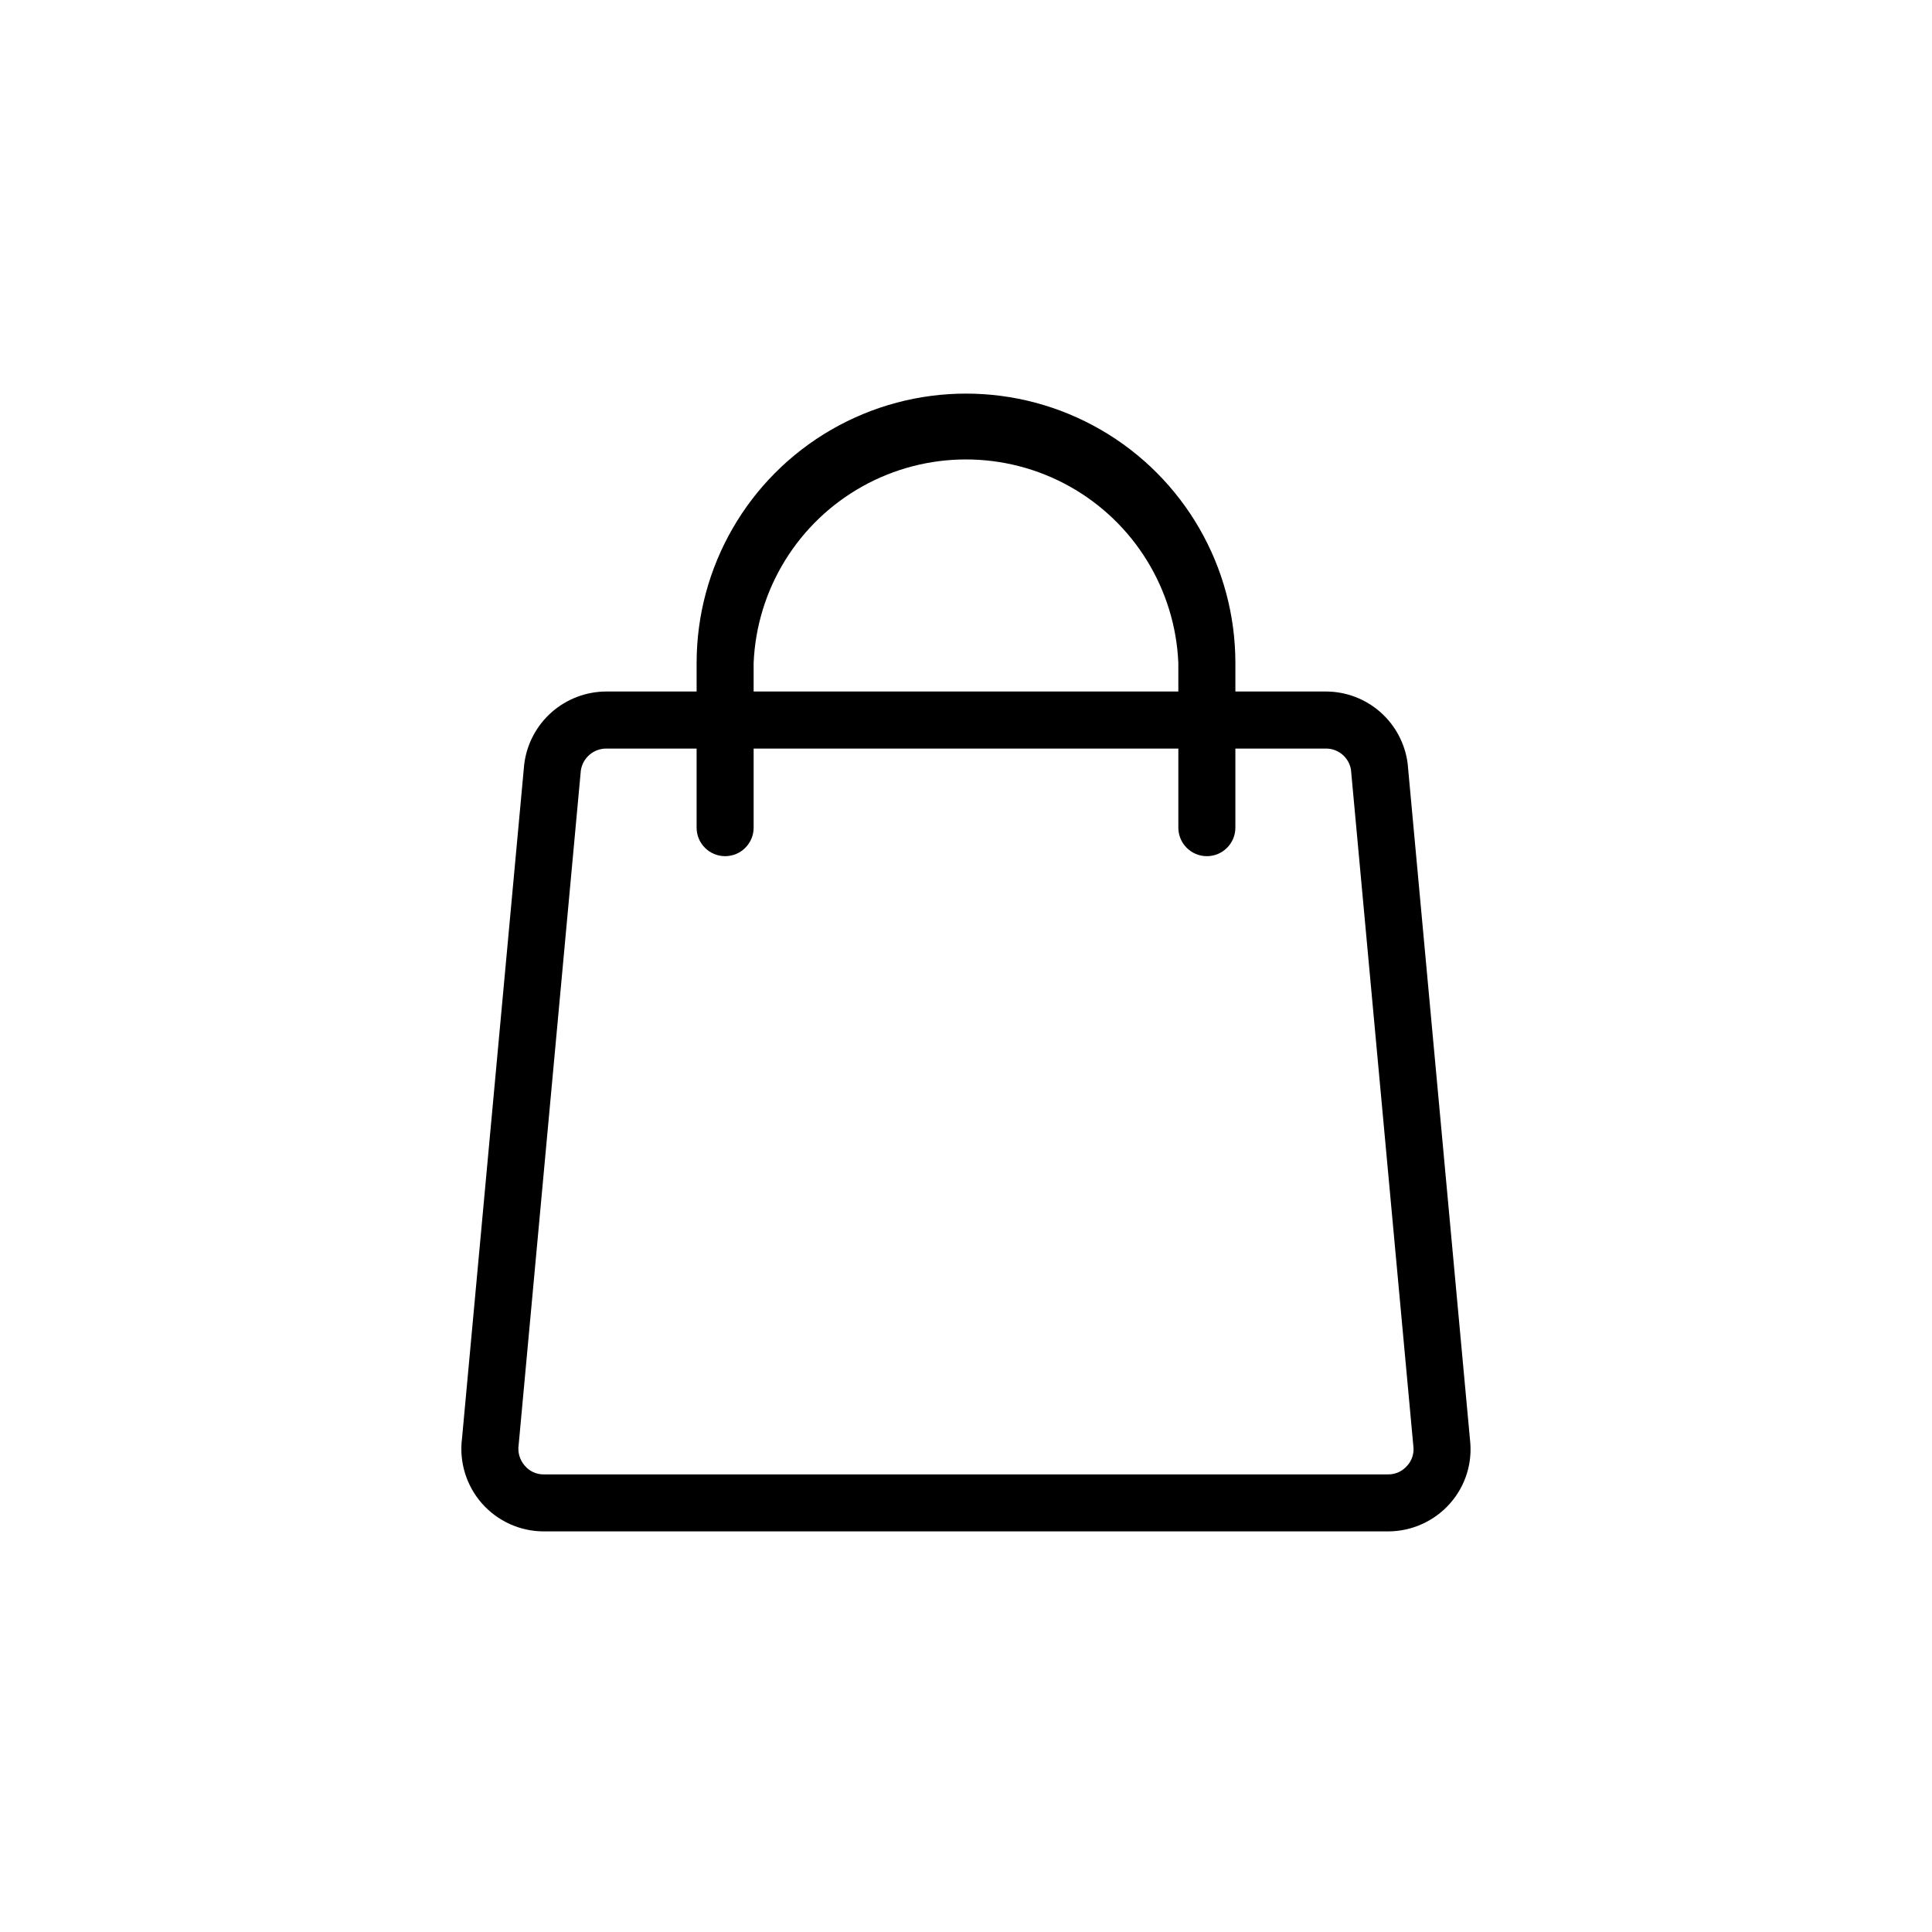
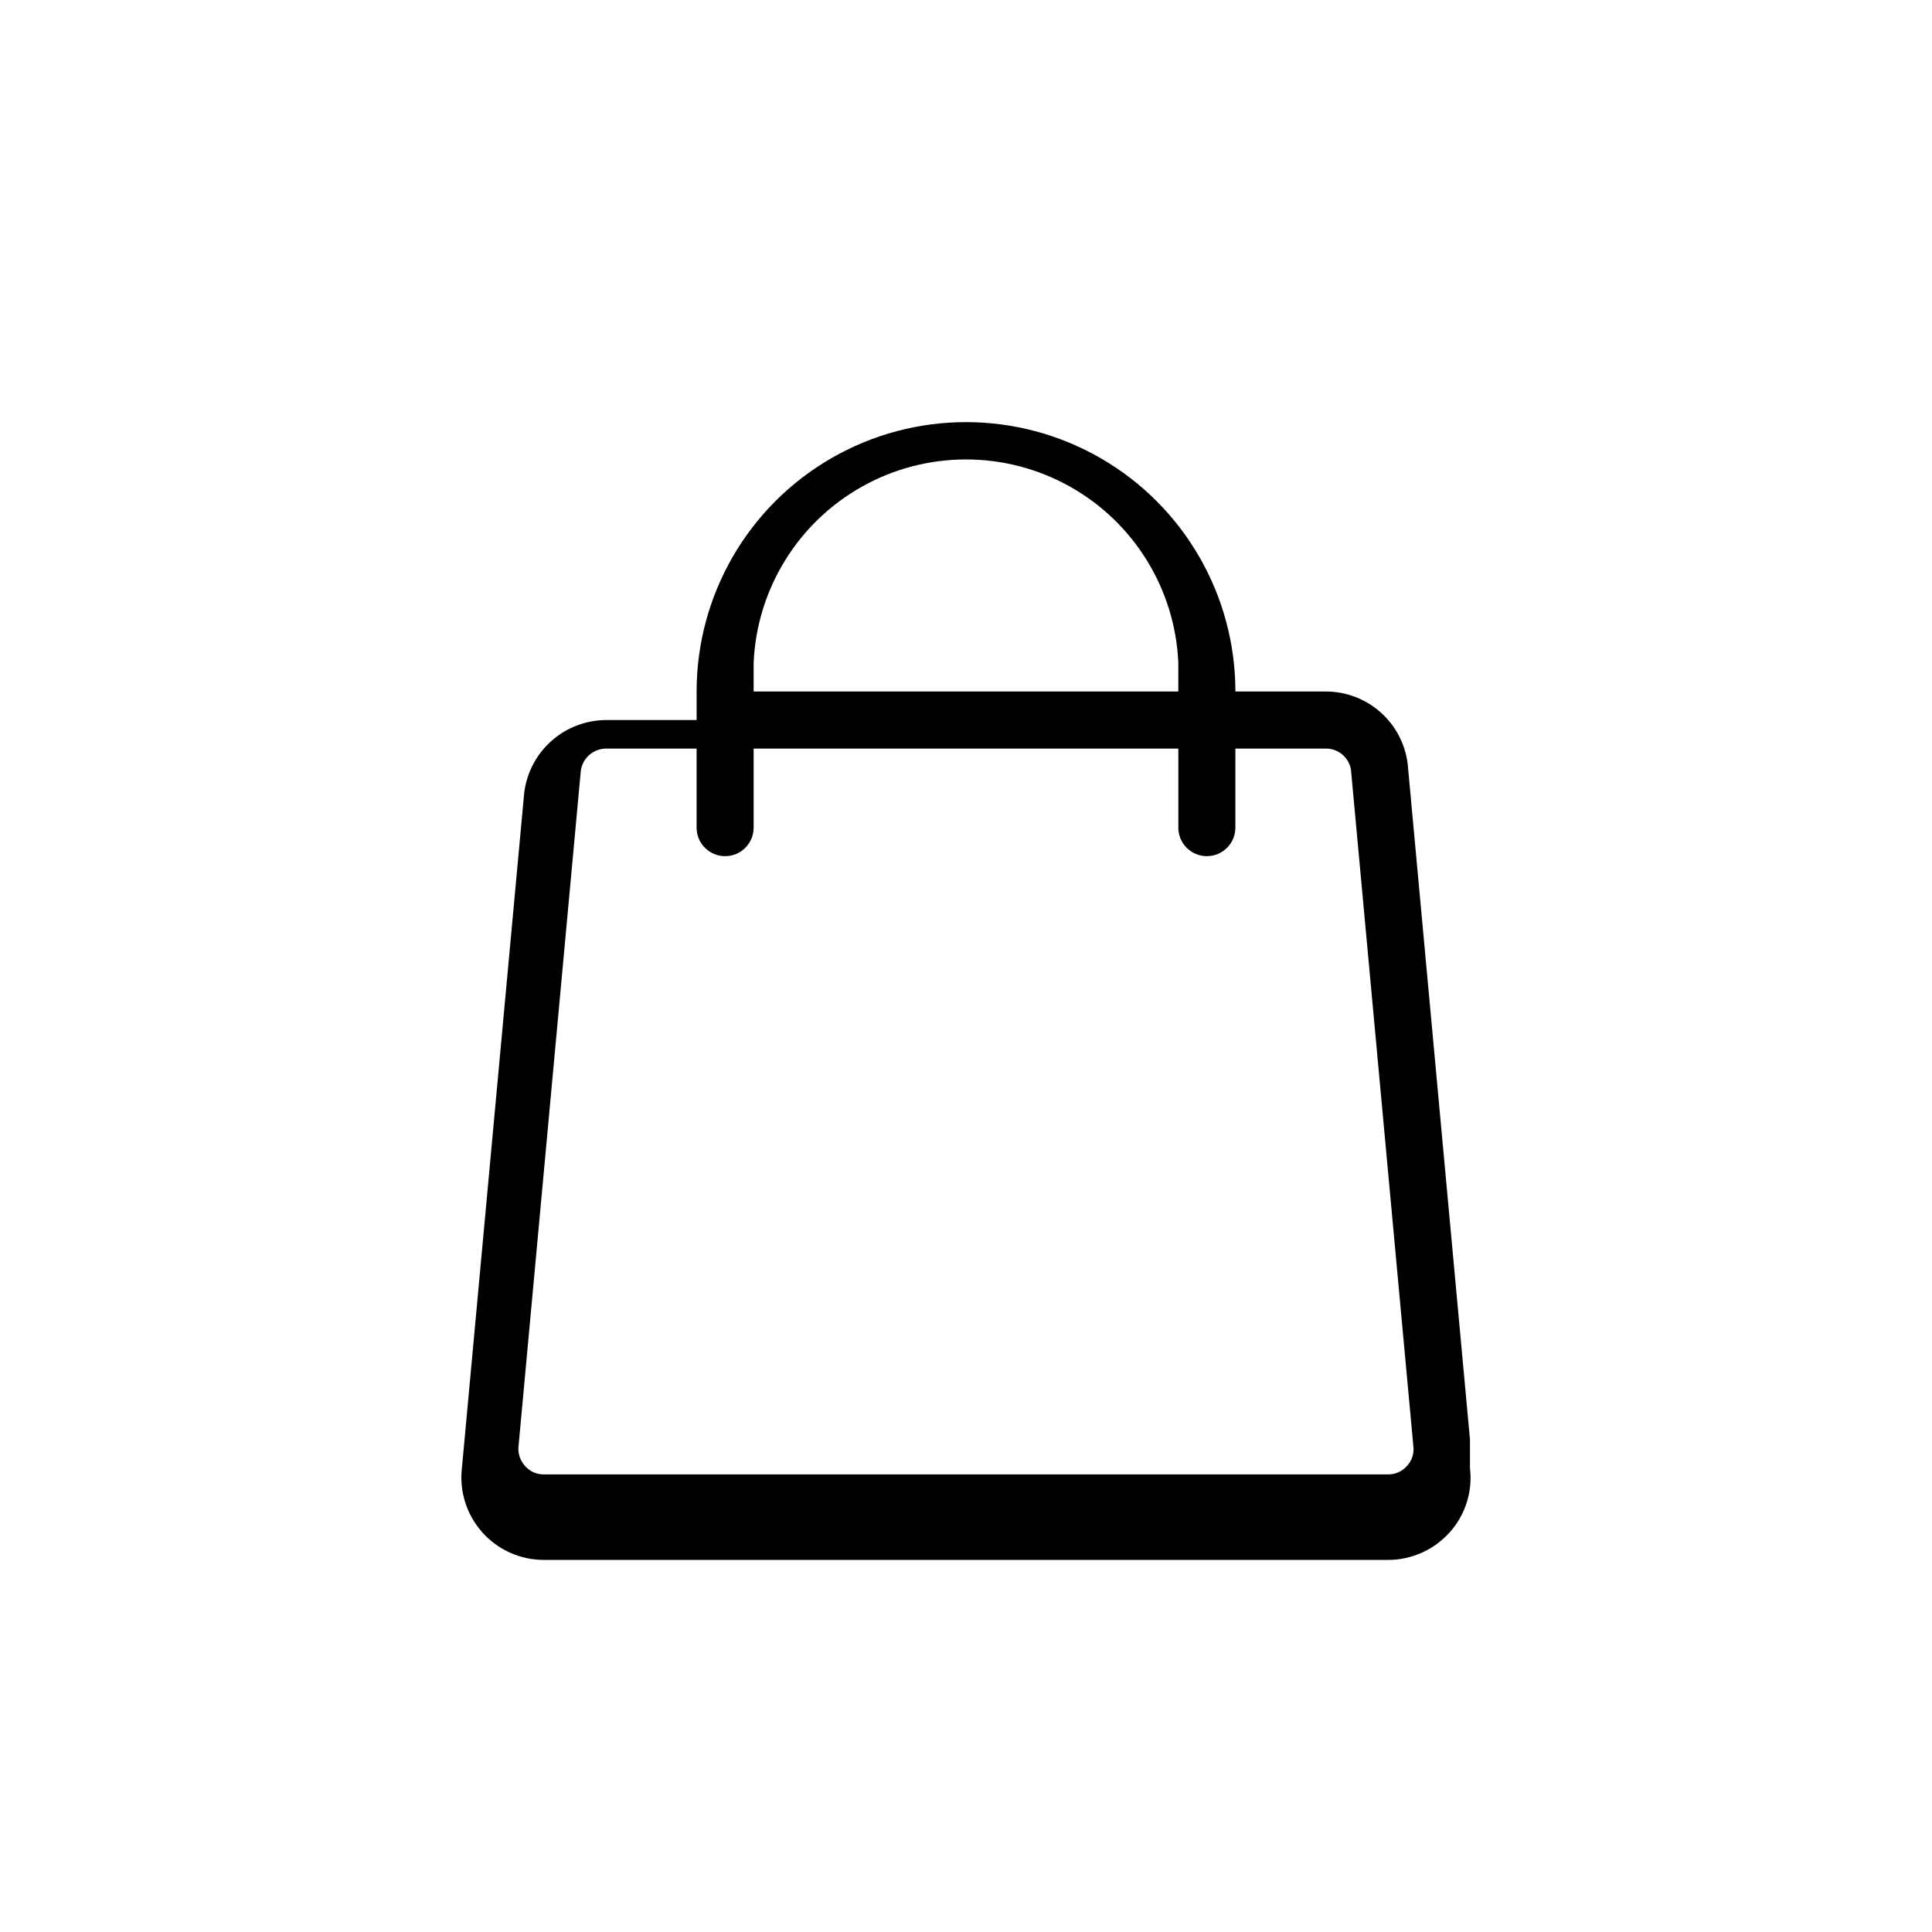
<svg xmlns="http://www.w3.org/2000/svg" fill="#000000" width="800px" height="800px" version="1.1" viewBox="144 144 512 512">
-   <path d="m533.56 525.5-16.523-179.2c-0.688-5.262-3.262-10.098-7.246-13.602-3.988-3.504-9.113-5.438-14.418-5.441h-23.984v-7.559c0-25.504-13.605-49.074-35.691-61.824-22.09-12.754-49.305-12.754-71.391 0-22.09 12.75-35.695 36.32-35.695 61.824v7.559h-23.98c-5.356 0.023-10.52 2-14.52 5.562s-6.559 8.465-7.195 13.781l-16.477 178.6c-0.793 6.227 1.125 12.496 5.269 17.211s10.117 7.418 16.395 7.426h223.79c6.266-0.016 12.227-2.711 16.375-7.406 4.102-4.625 6.027-10.789 5.289-16.93zm-189.84-205.8c0.828-19.539 11.73-37.25 28.805-46.789 17.07-9.539 37.871-9.539 54.945 0 17.07 9.539 27.973 27.25 28.801 46.789v7.559h-112.55zm173.21 212.71c-1.254 1.48-3.098 2.332-5.039 2.32h-223.79c-1.941 0.023-3.793-0.828-5.039-2.32-1.332-1.516-1.922-3.547-1.609-5.539l16.473-178.65c0.477-3.34 3.328-5.828 6.703-5.844h23.98v20.957c0 4.176 3.383 7.559 7.555 7.559 4.176 0 7.559-3.383 7.559-7.559v-20.957h112.55v20.957c0 4.176 3.383 7.559 7.559 7.559 4.172 0 7.555-3.383 7.555-7.559v-20.957h23.984c3.289-0.02 6.106 2.348 6.648 5.59l16.523 179.16c0.277 1.914-0.312 3.856-1.609 5.289z" />
+   <path d="m533.56 525.5-16.523-179.2c-0.688-5.262-3.262-10.098-7.246-13.602-3.988-3.504-9.113-5.438-14.418-5.441h-23.984c0-25.504-13.605-49.074-35.691-61.824-22.09-12.754-49.305-12.754-71.391 0-22.09 12.75-35.695 36.32-35.695 61.824v7.559h-23.98c-5.356 0.023-10.52 2-14.52 5.562s-6.559 8.465-7.195 13.781l-16.477 178.6c-0.793 6.227 1.125 12.496 5.269 17.211s10.117 7.418 16.395 7.426h223.79c6.266-0.016 12.227-2.711 16.375-7.406 4.102-4.625 6.027-10.789 5.289-16.93zm-189.84-205.8c0.828-19.539 11.73-37.25 28.805-46.789 17.07-9.539 37.871-9.539 54.945 0 17.07 9.539 27.973 27.25 28.801 46.789v7.559h-112.55zm173.21 212.71c-1.254 1.48-3.098 2.332-5.039 2.32h-223.79c-1.941 0.023-3.793-0.828-5.039-2.32-1.332-1.516-1.922-3.547-1.609-5.539l16.473-178.65c0.477-3.34 3.328-5.828 6.703-5.844h23.98v20.957c0 4.176 3.383 7.559 7.555 7.559 4.176 0 7.559-3.383 7.559-7.559v-20.957h112.55v20.957c0 4.176 3.383 7.559 7.559 7.559 4.172 0 7.555-3.383 7.555-7.559v-20.957h23.984c3.289-0.02 6.106 2.348 6.648 5.59l16.523 179.16c0.277 1.914-0.312 3.856-1.609 5.289z" />
</svg>